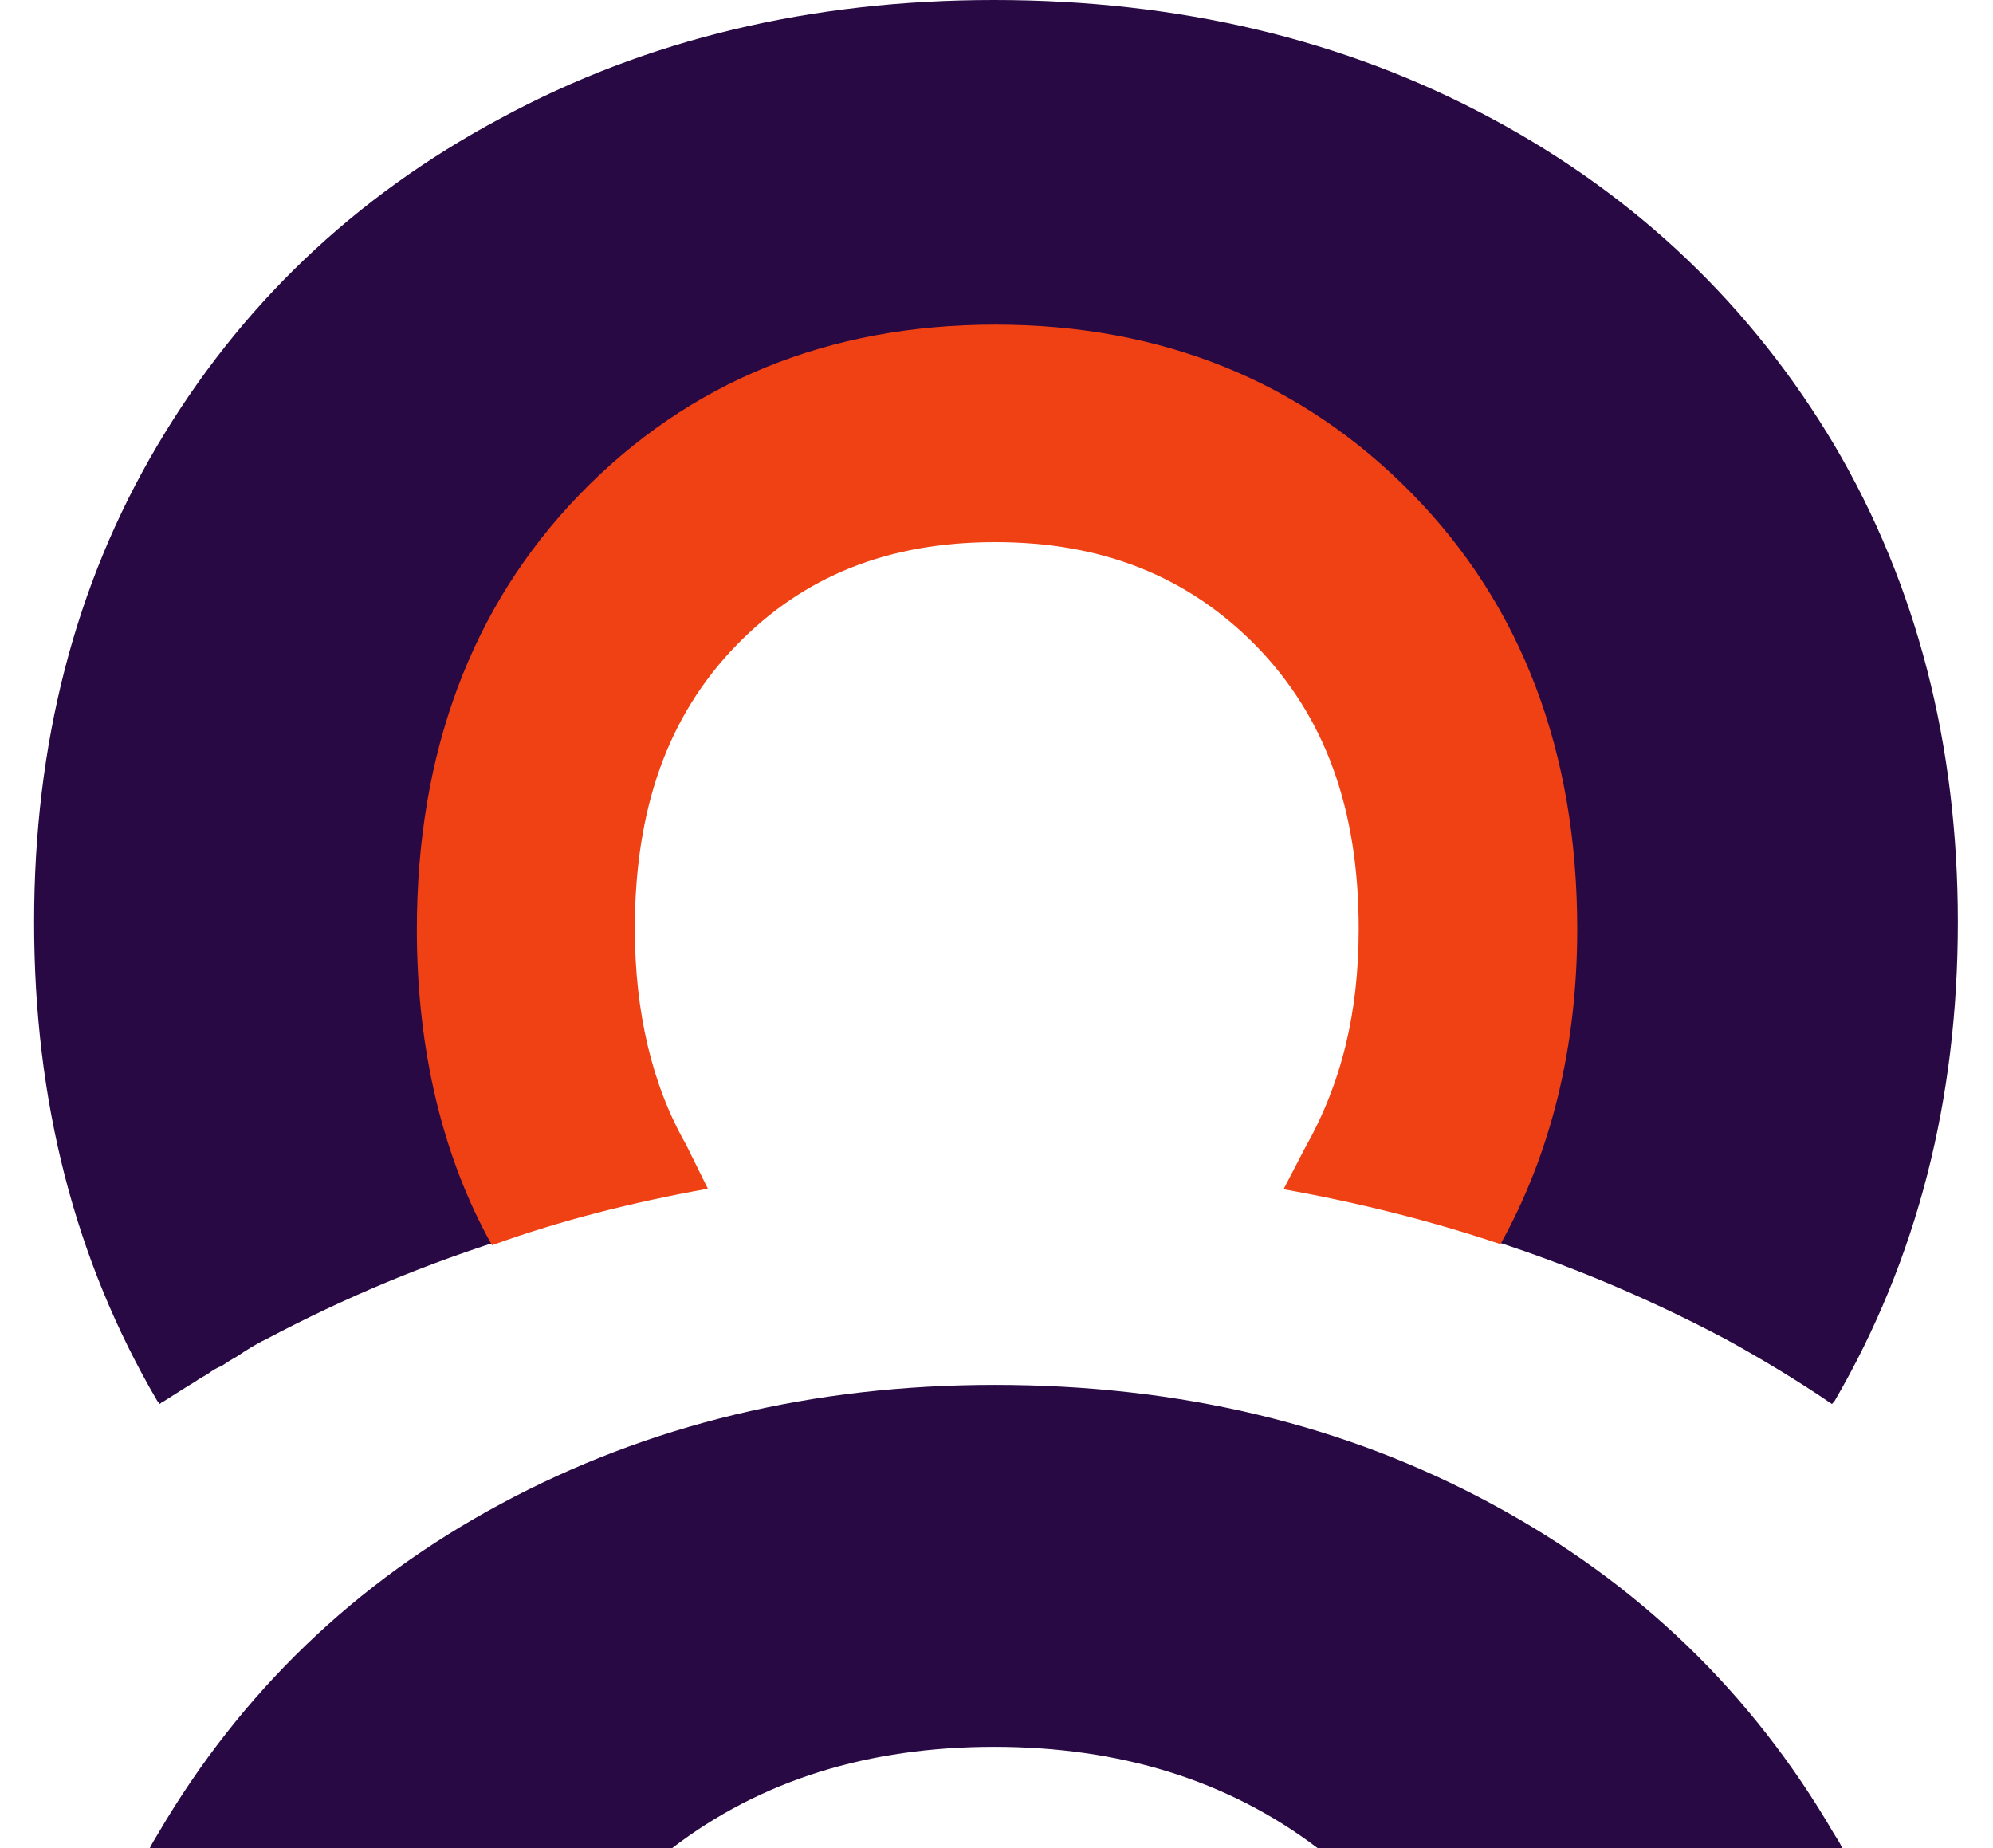
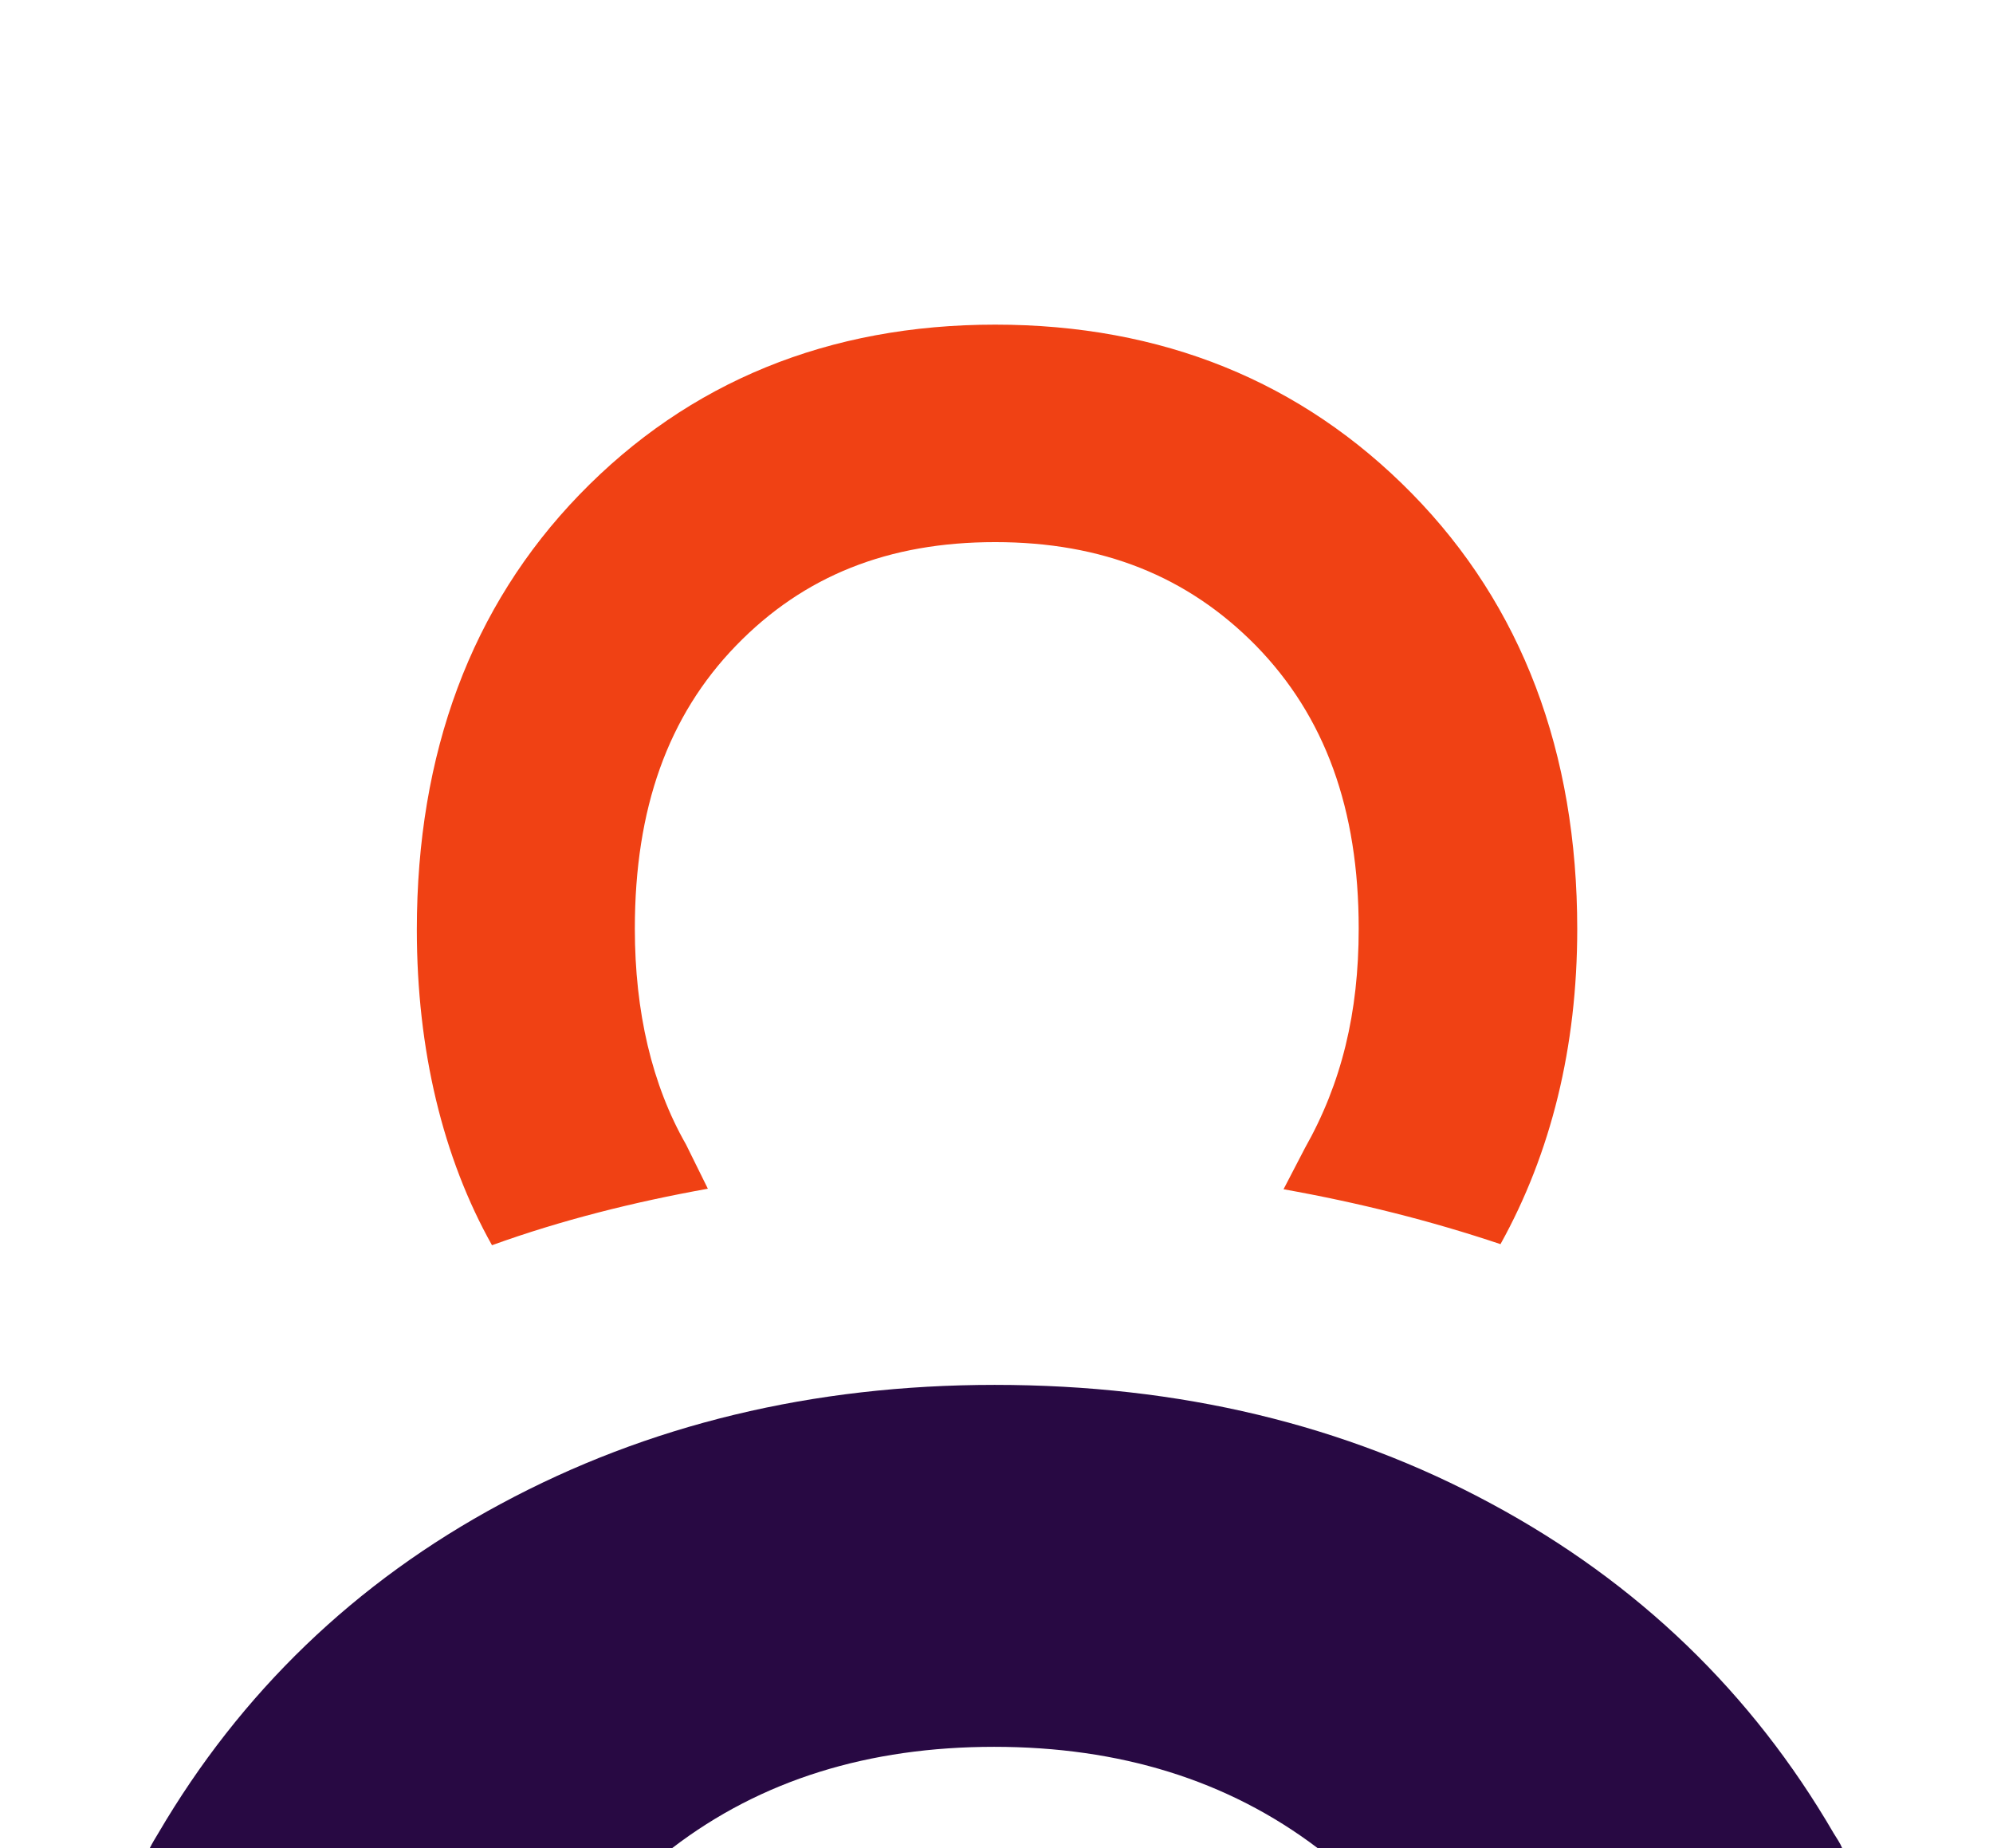
<svg xmlns="http://www.w3.org/2000/svg" id="Layer_1" x="0px" y="0px" viewBox="0 0 373.9 346.7" style="enable-background:new 0 0 373.9 346.7;" xml:space="preserve">
  <style type="text/css"> .st0{fill:#280943;} .st1{fill:#F04114;} </style>
  <g>
-     <path class="st0" d="M367.3,173c0,33.5-7.7,63.3-23.1,89.8c-0.1,0.2-0.4,0.4-0.5,0.6c-6.3-4.3-12.9-8.3-19.8-12.1 c-16-8.5-33-15.5-50.7-20.7c9.4-16.3,14.2-35.3,14.2-57.6c0-31.7-9.6-57.2-28.6-76.7c-19.1-19.4-43.2-29.1-72.3-29.1 s-53.1,9.7-72,29.1c-18.7,19.4-28.2,44.9-28.2,76.7c0,22.2,4.8,41.4,13.9,57.6c-1.3,0.4-2.6,0.8-3.7,1.3 c-16.3,5-31.8,11.5-46.7,19.4c-1.9,0.9-3.6,2-5.4,3.2c-1.1,0.6-2,1.2-2.9,1.8c-0.9,0.3-1.8,0.9-2.6,1.5c-0.9,0.5-1.6,0.9-2.3,1.4 c-2,1.2-4,2.5-5.9,3.7c-0.5,0.2-0.7,0.5-0.7,0.5c-0.1-0.2-0.4-0.4-0.5-0.6C14,236.3,6.4,206.5,6.4,173c0-33.4,7.6-63.2,23.1-89.4 c15.4-26.1,36.9-46.7,64.4-61.4C121.4,7.3,152.3,0,186.5,0c34.6,0,65.8,7.4,93.3,22.2c27.4,14.7,48.9,35.3,64.4,61.4 C359.6,109.8,367.3,139.6,367.3,173z" />
    <path class="st0" d="M279.8,282.1c-27.4-14.8-58.4-22.3-93.2-22.3c-34.2,0-65.1,7.5-92.6,22.3c-27.4,14.7-48.9,35.5-64.3,61.8 c-0.6,1-1.1,1.8-1.6,2.8h98c16.7-12.8,36.9-19,60.4-19s43.8,6.2,60.7,19h98.4c-0.4-1-1-1.8-1.6-2.8 C328.7,317.6,307.3,296.9,279.8,282.1z" />
    <path class="st1" d="M132.8,223l-4.1-8.3c-6.4-11.2-9.6-24.9-9.6-40.5c0-22.5,6.2-39.9,19-53.1c12.7-13.1,28.6-19.4,48.6-19.4 c20.1,0,36.1,6.4,48.9,19.4c13,13.3,19.3,30.7,19.3,53.1c0,15.8-3.2,29-10.1,41.2l-4,7.7c14,2.5,27.6,5.9,40.7,10.3 c9.5-17.1,14.4-37,14.4-59.1c0-33.2-10.4-60.7-31-81.7c-20.7-21.1-47-31.7-78.2-31.7s-57.5,10.7-78,31.9 c-20.3,21-30.5,48.5-30.5,81.6c0,22.6,4.9,42.8,14.1,59.2C105.3,228.9,118.9,225.5,132.8,223z" />
  </g>
</svg>